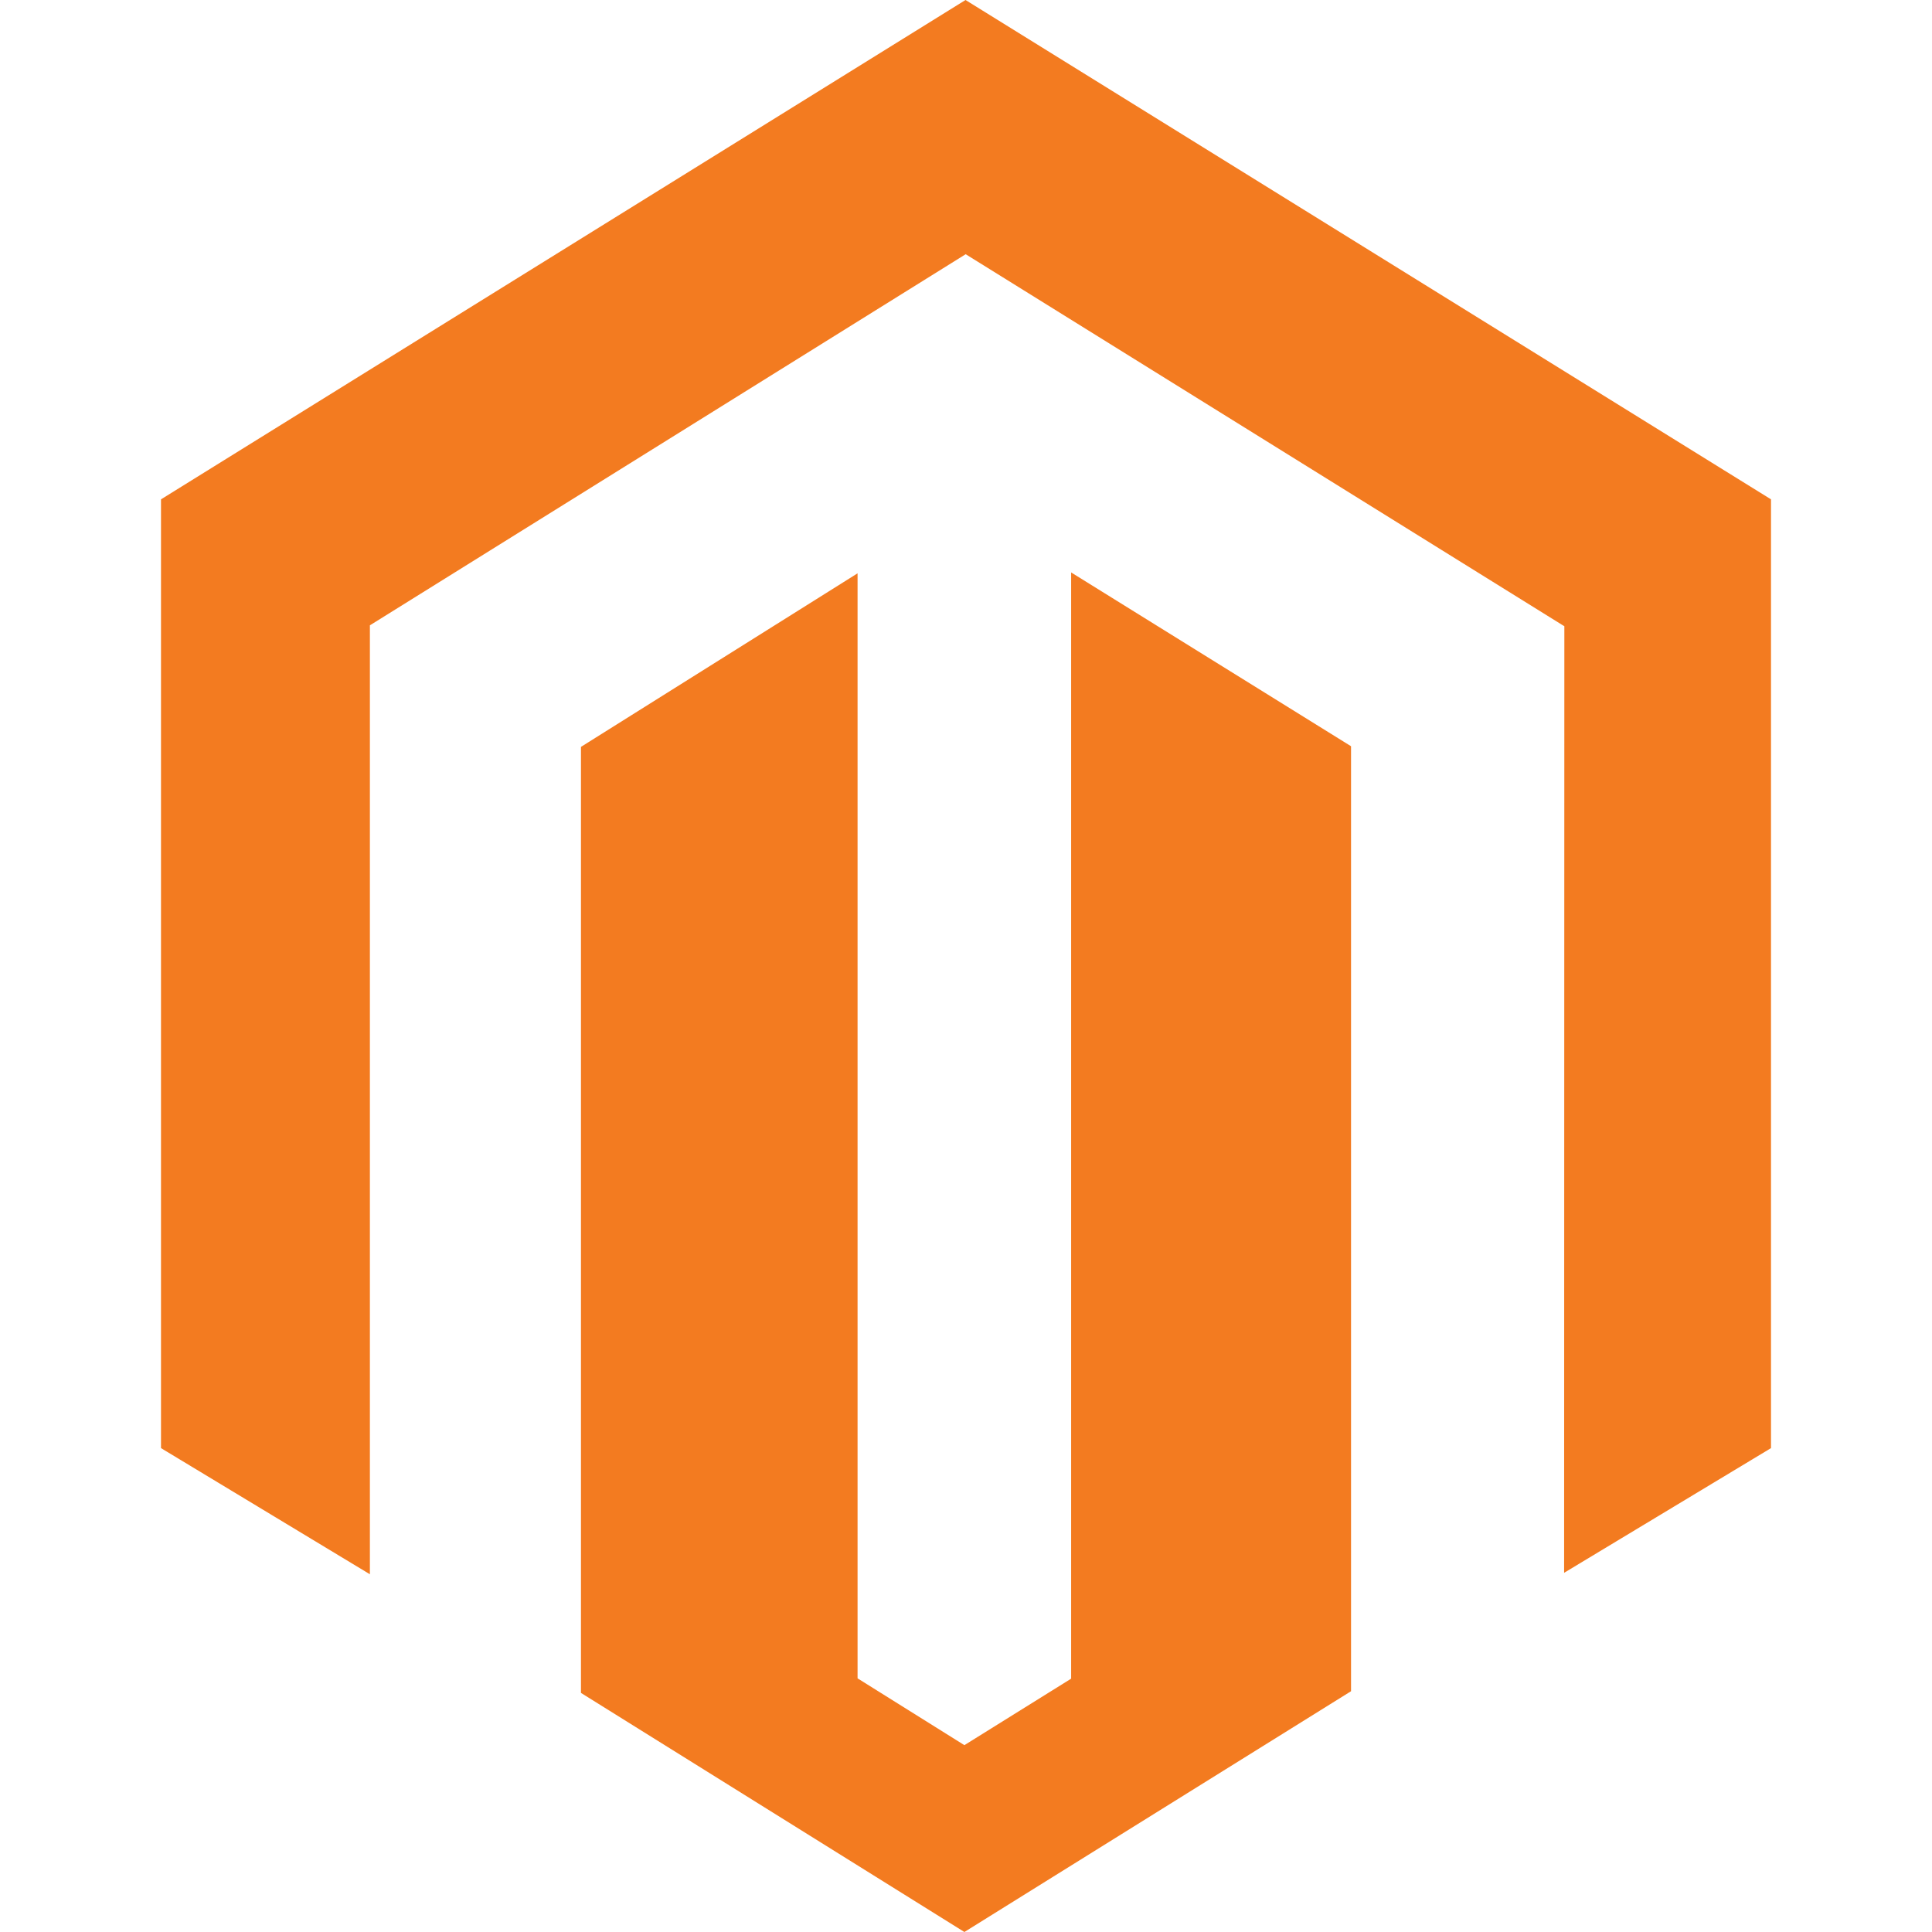
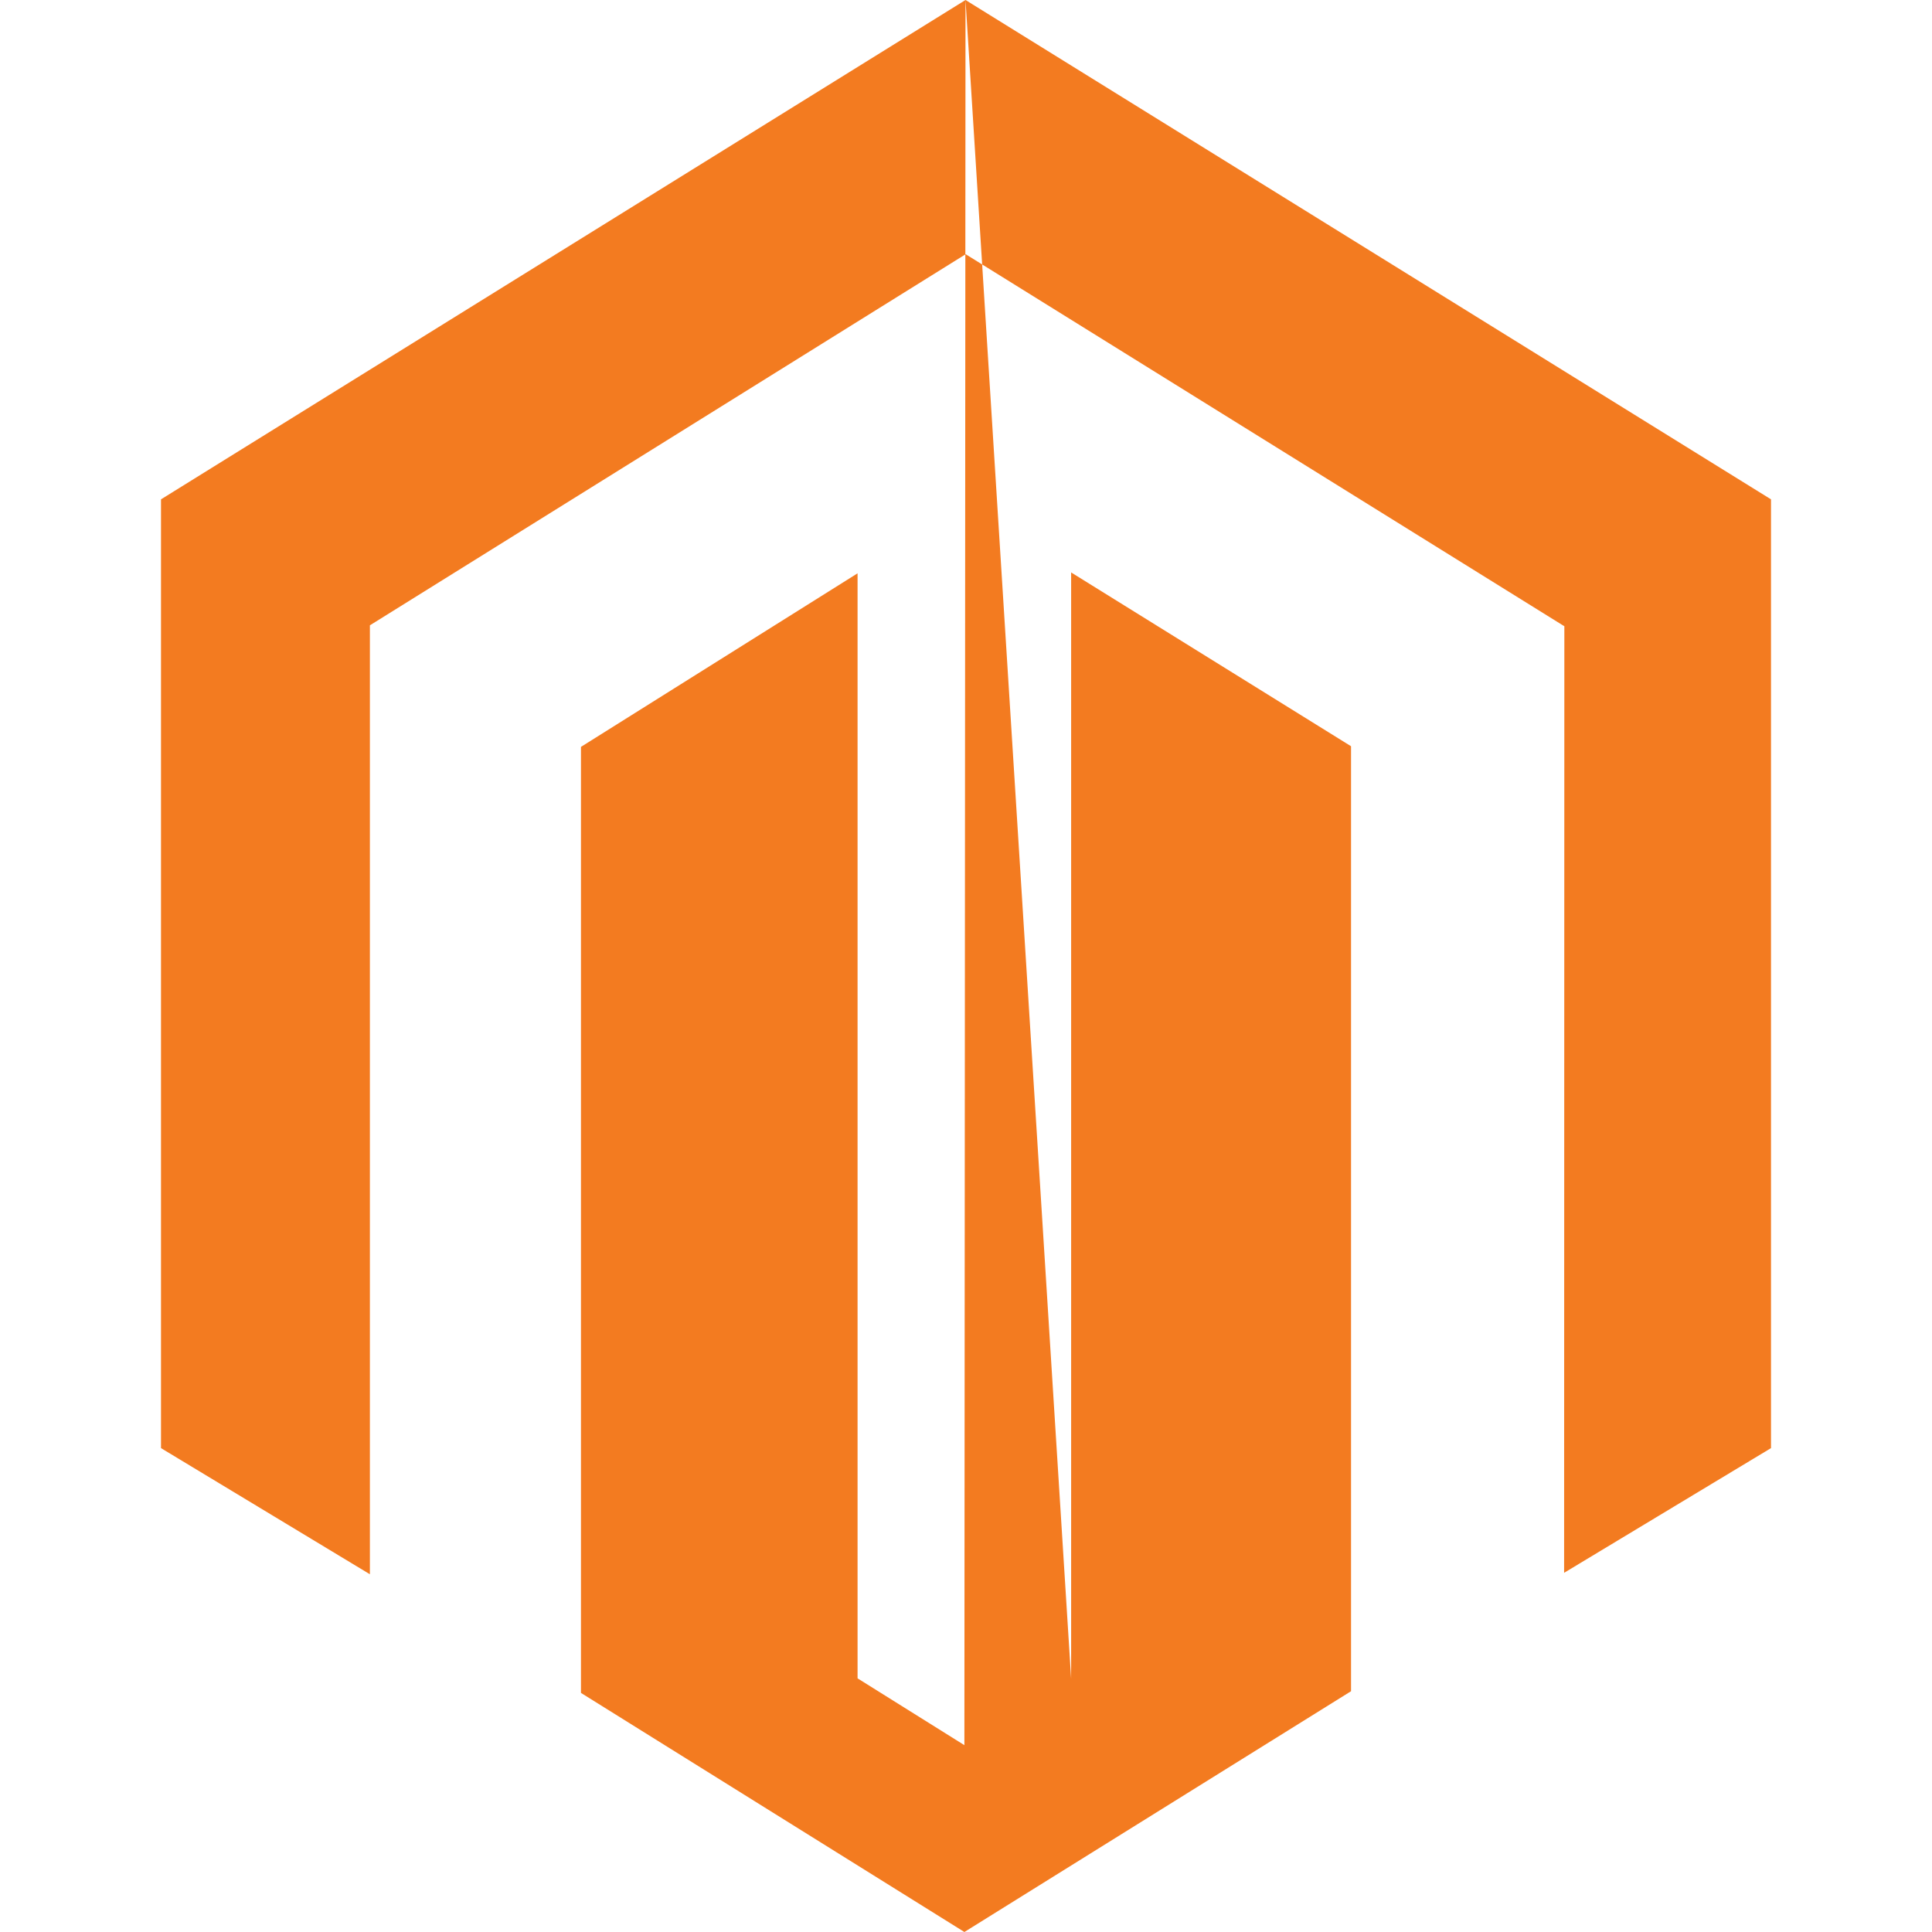
<svg xmlns="http://www.w3.org/2000/svg" width="24px" height="24px" viewBox="0 0 24 24">
  <title>magento</title>
  <desc>Created with Sketch.</desc>
  <g id="magento" stroke="none" stroke-width="1" fill="none" fill-rule="evenodd">
-     <path d="M11.994,0 L2,6.203 L2,17.989 L4.595,19.556 L4.595,7.768 L11.996,3.158 L19.403,7.761 L19.433,7.779 L19.43,19.538 L22,17.989 L22,6.203 L11.994,0 Z M13.306,20.853 L11.98,21.679 L10.653,20.849 L10.653,7.122 L7.217,9.278 L7.217,21.03 L11.98,24 L16.783,21.009 L16.783,9.27 L13.306,7.111 L13.306,20.853 Z" id="Magento" fill="#F37B20" />
+     <path d="M11.994,0 L2,6.203 L2,17.989 L4.595,19.556 L4.595,7.768 L11.996,3.158 L19.403,7.761 L19.433,7.779 L19.43,19.538 L22,17.989 L22,6.203 L11.994,0 Z L11.98,21.679 L10.653,20.849 L10.653,7.122 L7.217,9.278 L7.217,21.03 L11.98,24 L16.783,21.009 L16.783,9.27 L13.306,7.111 L13.306,20.853 Z" id="Magento" fill="#F37B20" />
  </g>
</svg>